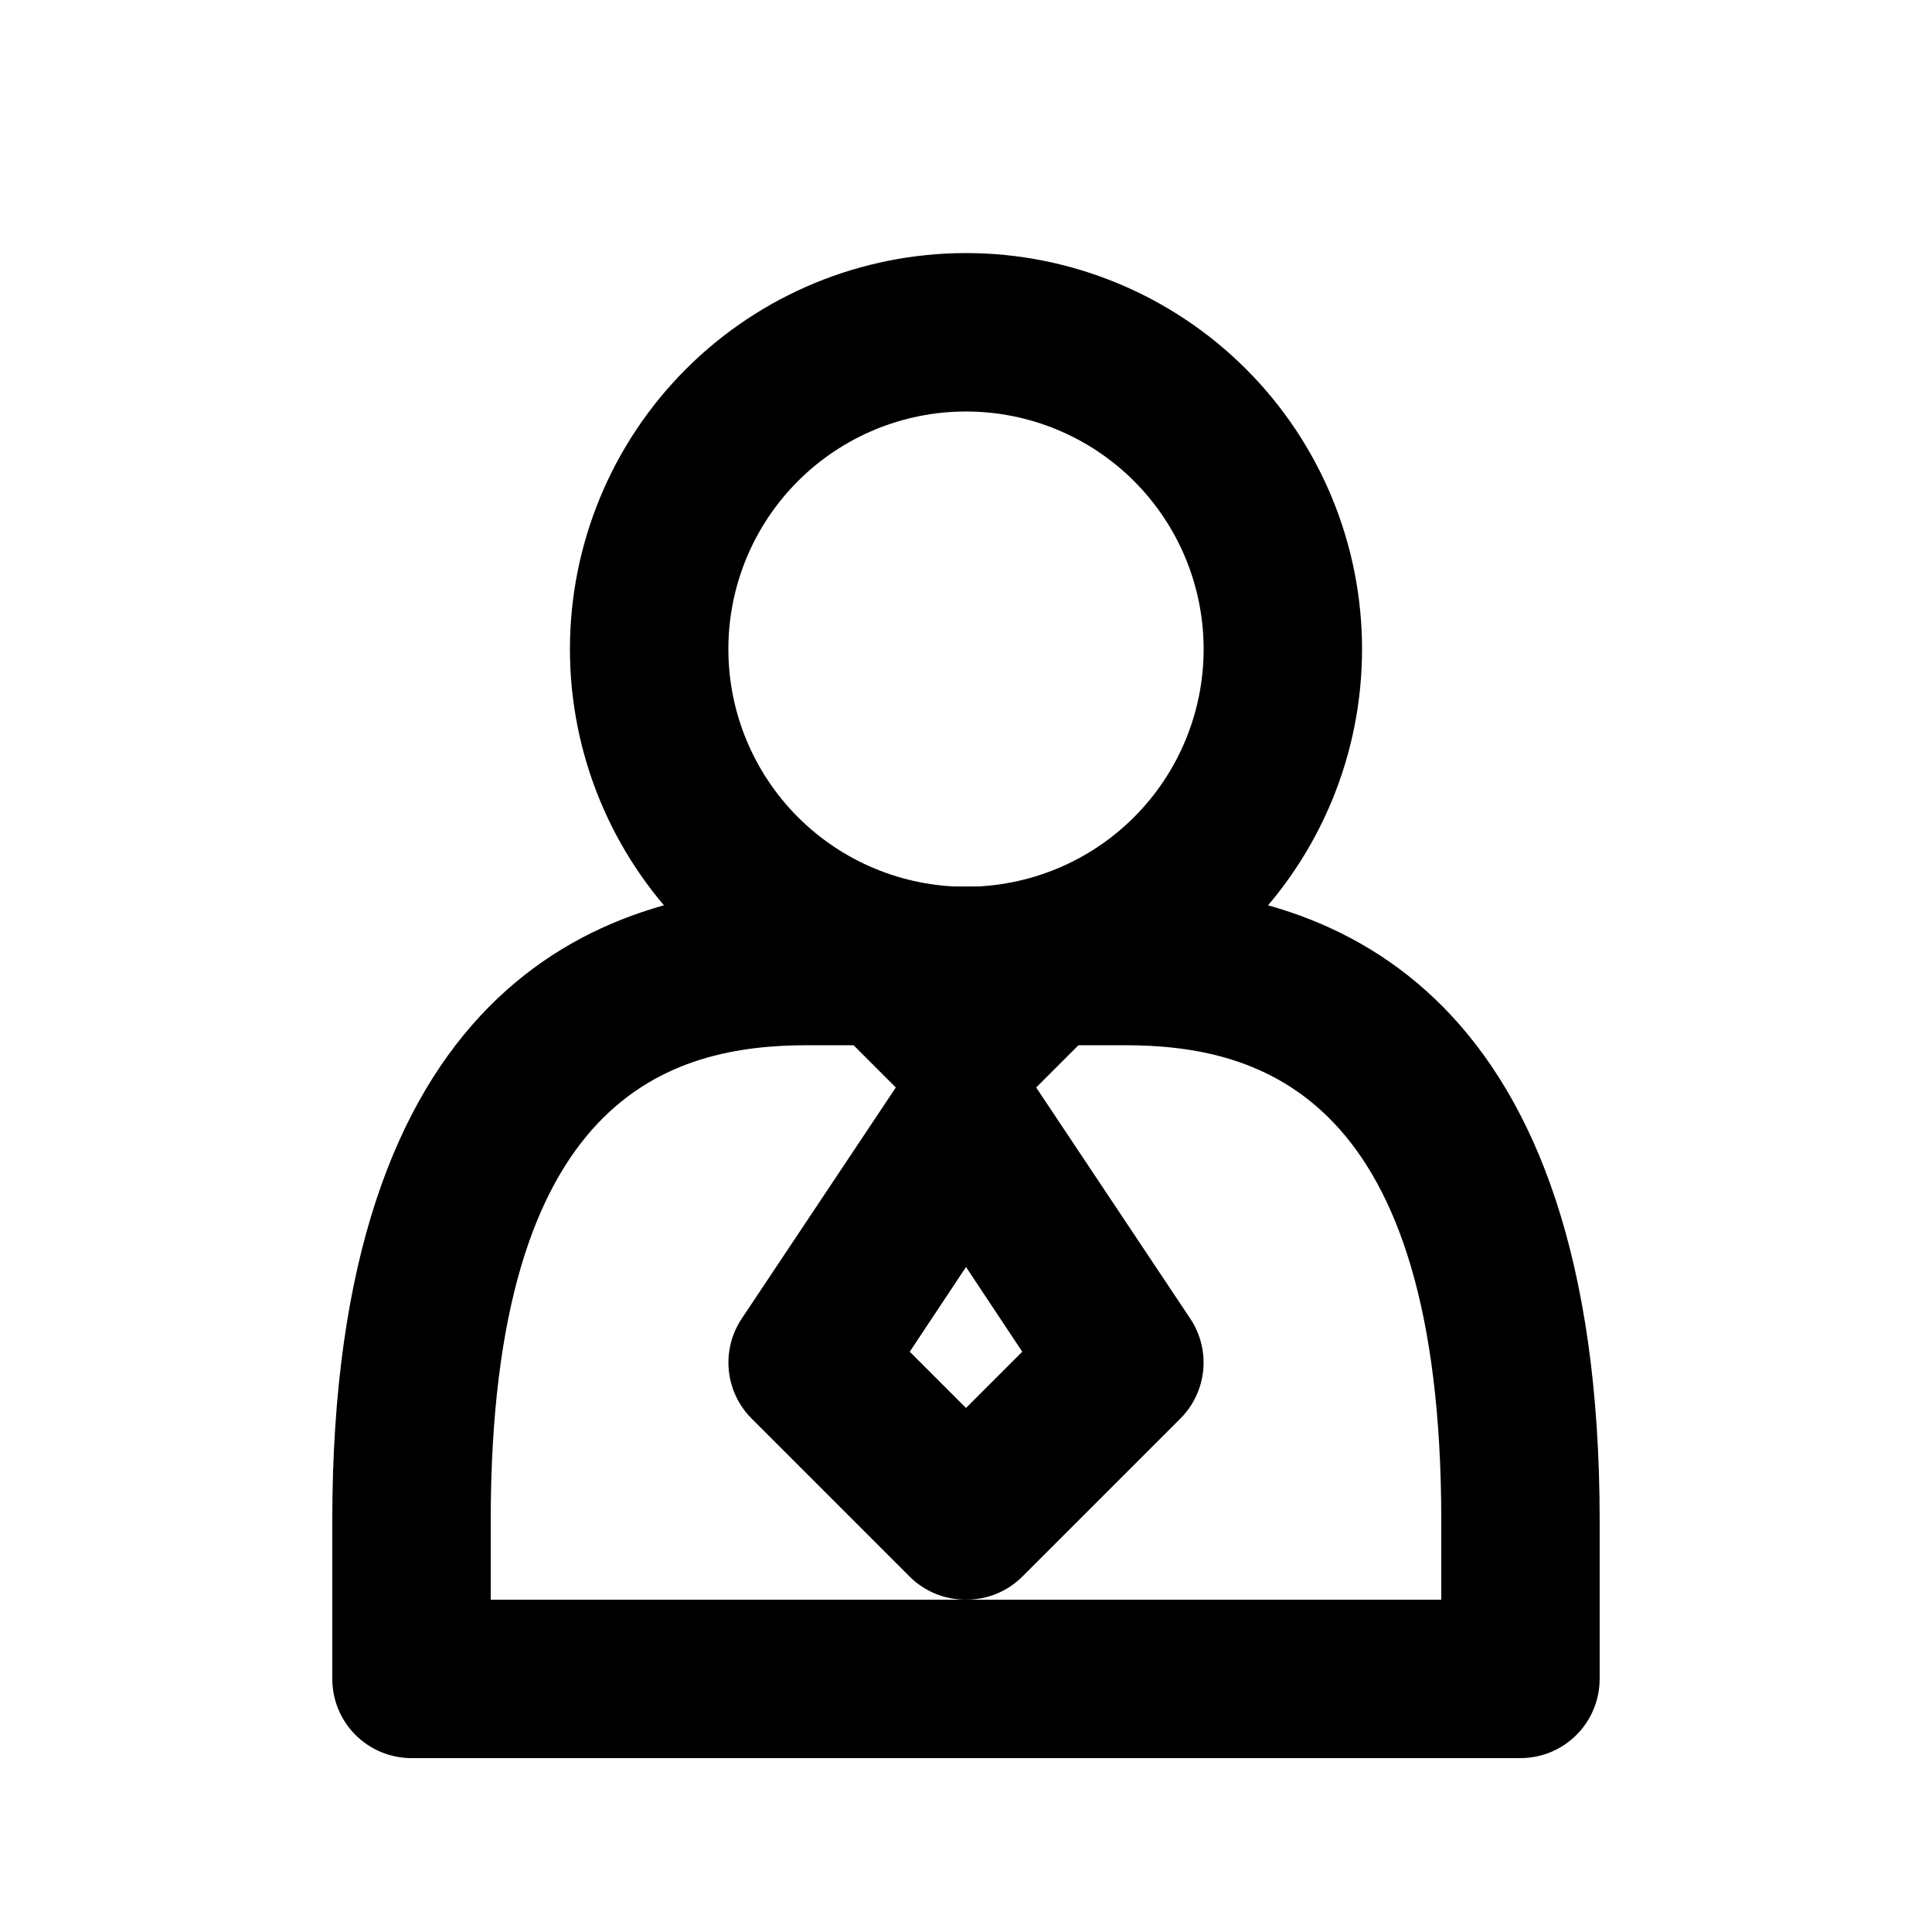
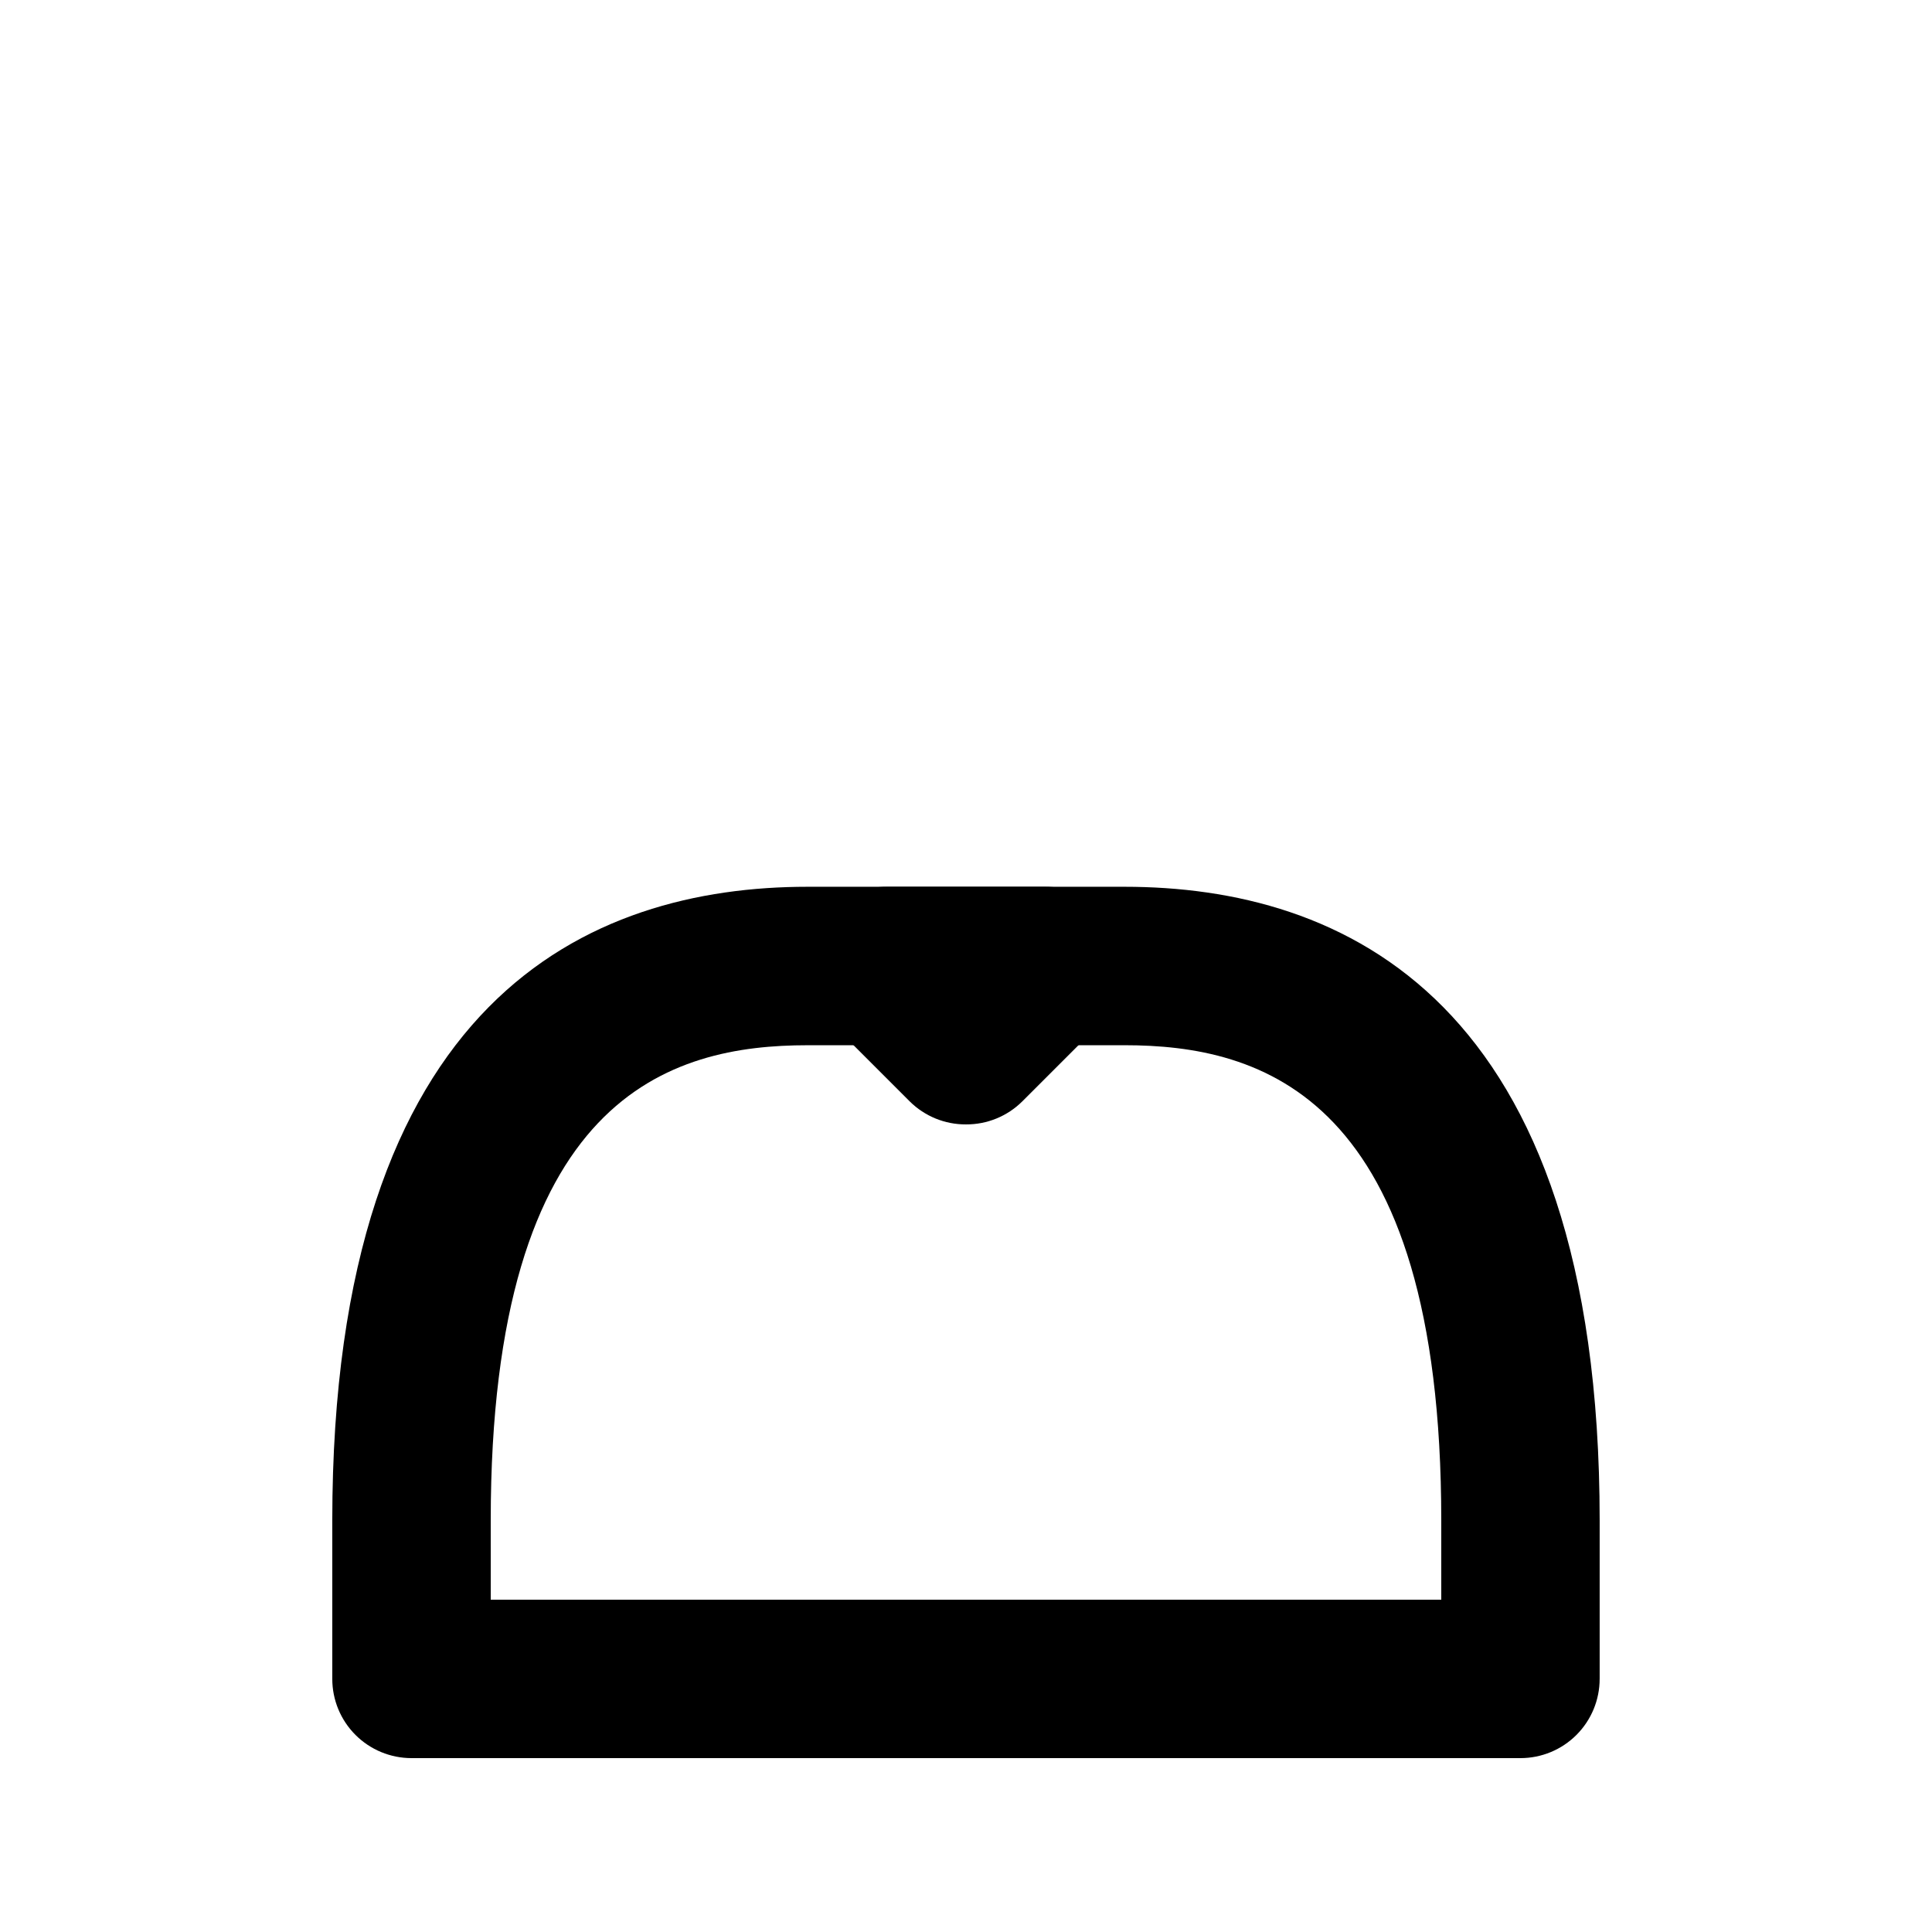
<svg xmlns="http://www.w3.org/2000/svg" fill="#000000" width="800px" height="800px" version="1.1" viewBox="144 144 512 512">
  <g>
-     <path d="m400 420.99c-27.84 0-54.535-11.059-74.219-30.742s-30.742-46.383-30.742-74.219c0-27.84 11.059-54.535 30.742-74.219s46.379-30.742 74.219-30.742c27.836 0 54.531 11.059 74.215 30.742 19.688 19.684 30.742 46.379 30.742 74.219 0 27.836-11.055 54.535-30.742 74.219-19.684 19.684-46.379 30.742-74.215 30.742zm0-167.94c-16.703 0-32.723 6.633-44.531 18.445-11.812 11.809-18.445 27.828-18.445 44.531s6.633 32.719 18.445 44.531c11.809 11.809 27.828 18.445 44.531 18.445 16.699 0 32.719-6.637 44.531-18.445 11.809-11.812 18.445-27.828 18.445-44.531s-6.637-32.723-18.445-44.531c-11.812-11.812-27.832-18.445-44.531-18.445z" />
    <path d="m400 441.98c-5.582 0.031-10.945-2.16-14.906-6.09l-20.992-20.992c-3.969-3.938-6.203-9.297-6.211-14.887-0.004-5.594 2.223-10.953 6.188-14.898 3.965-3.945 9.336-6.144 14.93-6.109h41.984c5.59-0.035 10.965 2.164 14.926 6.109 3.965 3.945 6.191 9.305 6.188 14.898-0.004 5.59-2.242 10.949-6.211 14.887l-20.992 20.992c-3.961 3.93-9.324 6.121-14.902 6.09z" />
-     <path d="m400 567.93c-5.582 0.035-10.945-2.156-14.906-6.086l-41.984-41.984c-3.406-3.441-5.516-7.957-5.977-12.777-0.457-4.82 0.762-9.648 3.457-13.672l41.984-62.977c3.902-5.805 10.434-9.285 17.426-9.285 6.988 0 13.523 3.481 17.422 9.285l41.984 62.977c2.695 4.023 3.918 8.852 3.457 13.672-0.457 4.82-2.57 9.336-5.977 12.777l-41.984 41.984c-3.961 3.93-9.324 6.121-14.902 6.086zm-14.906-65.707 14.906 14.906 14.906-14.906-14.906-22.457z" />
    <path d="m546.94 609.92h-293.89c-5.566 0-10.906-2.211-14.844-6.148s-6.148-9.273-6.148-14.844v-41.984c0-138.76 68.434-167.94 125.95-167.94h83.969c57.52 0 125.95 29.18 125.95 167.94v41.984h-0.004c0 5.57-2.211 10.906-6.148 14.844-3.934 3.938-9.273 6.148-14.844 6.148zm-272.89-41.984h251.9v-20.992c0-112.94-47.863-125.95-83.969-125.95l-83.965 0.004c-36.105 0-83.969 13.016-83.969 125.95z" />
  </g>
</svg>